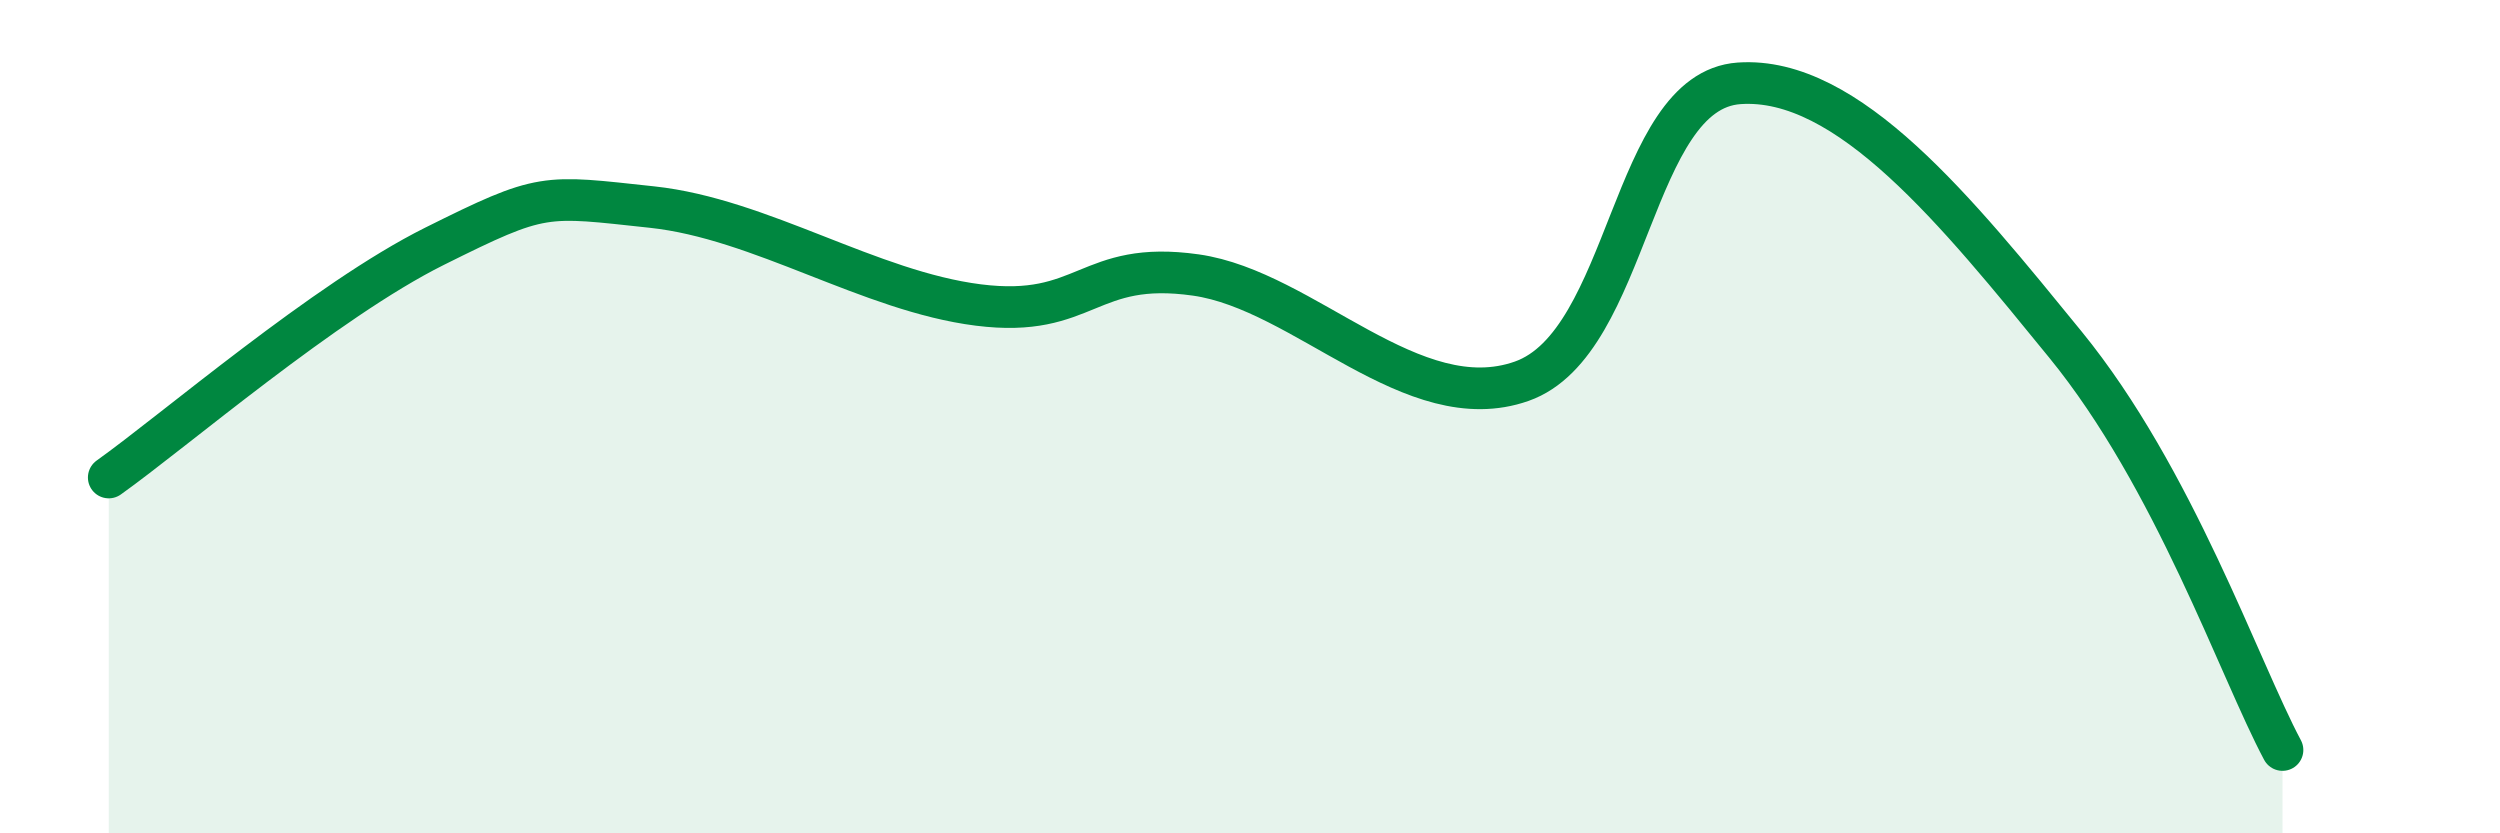
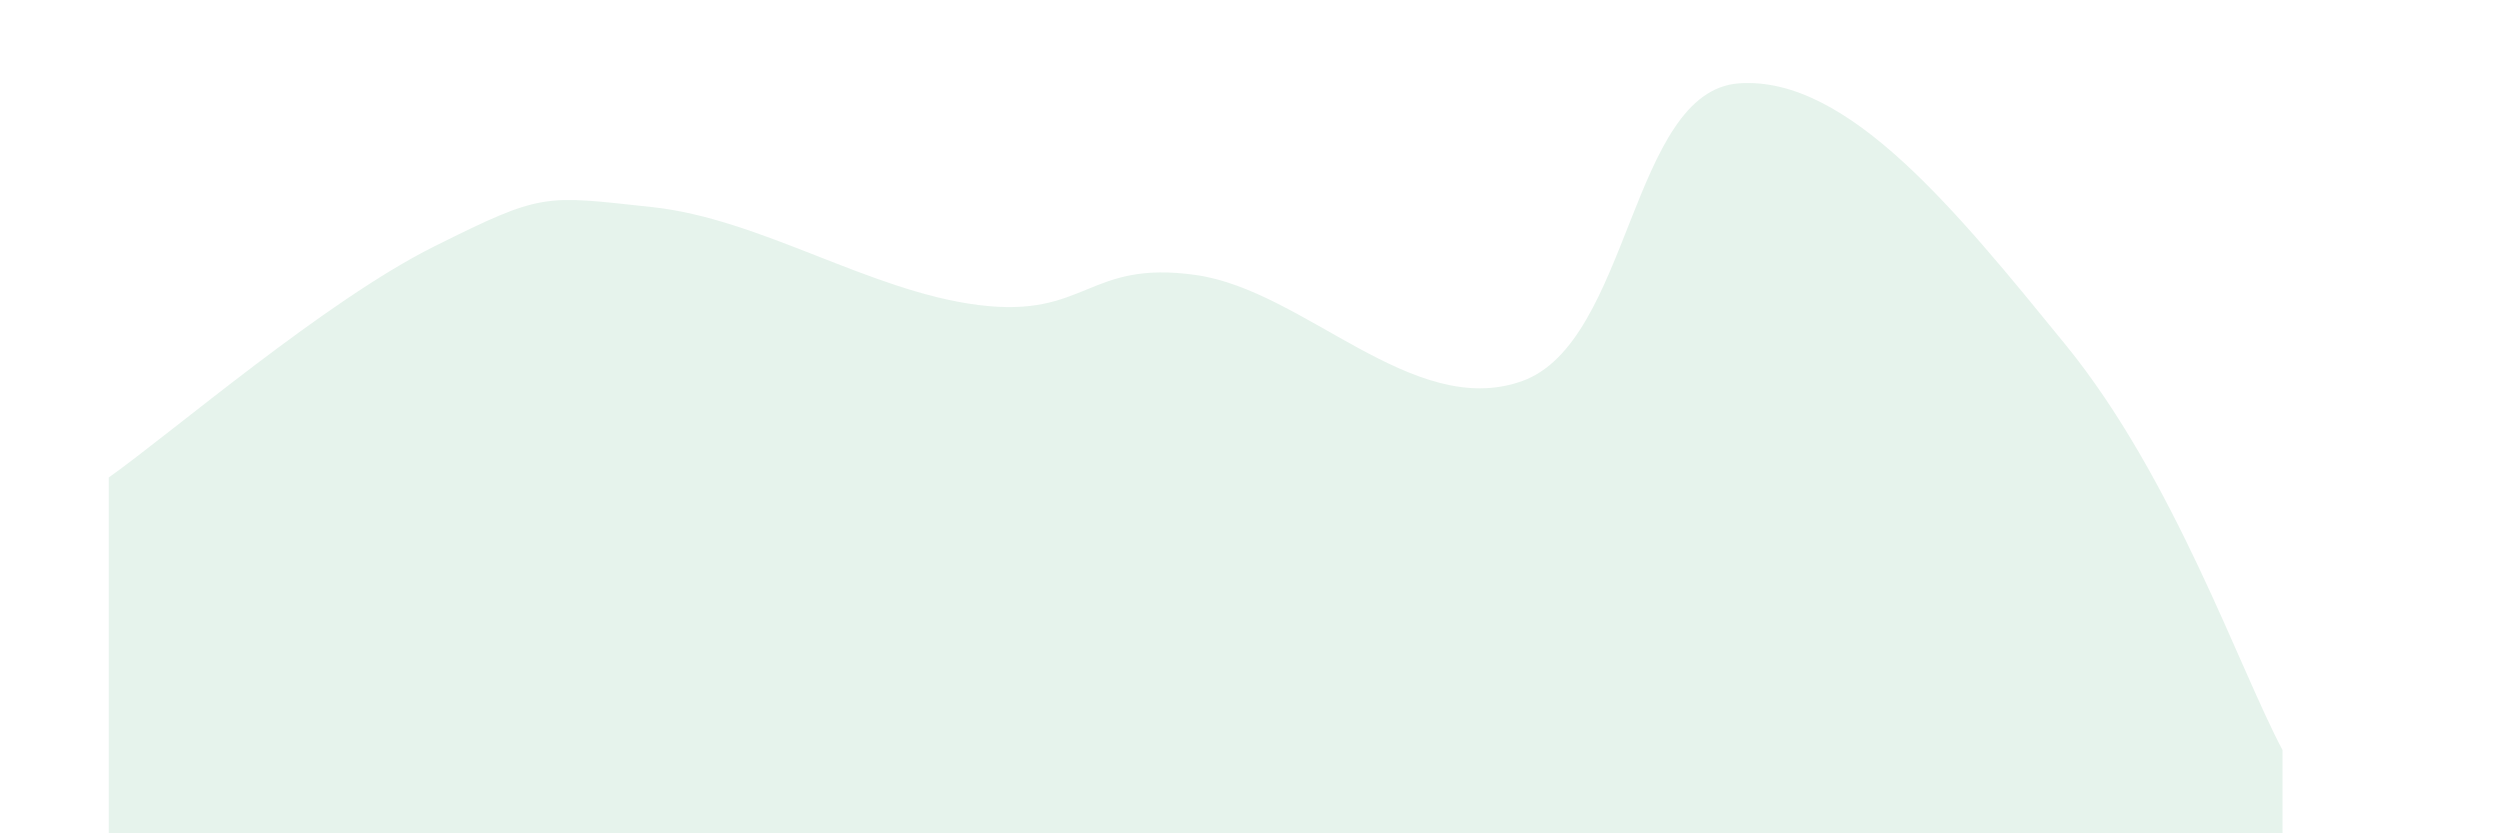
<svg xmlns="http://www.w3.org/2000/svg" width="60" height="20" viewBox="0 0 60 20">
  <path d="M 2.61,11.46 C 4.17,10.35 7.82,7.21 10.43,5.91 C 13.04,4.61 13.04,4.69 15.65,4.97 C 18.26,5.25 20.87,6.99 23.48,7.32 C 26.09,7.65 26.09,6.23 28.7,6.6 C 31.31,6.97 33.91,10.07 36.52,9.15 C 39.13,8.23 39.13,2.18 41.74,2 C 44.35,1.82 46.96,5.07 49.57,8.27 C 52.18,11.47 53.74,16.05 54.78,18L54.78 20L2.61 20Z" fill="#008740" opacity="0.1" stroke-linecap="round" stroke-linejoin="round" />
-   <path d="M 2.61,11.46 C 4.17,10.35 7.82,7.21 10.43,5.91 C 13.04,4.61 13.04,4.69 15.65,4.97 C 18.26,5.25 20.87,6.99 23.48,7.32 C 26.09,7.65 26.09,6.23 28.7,6.6 C 31.31,6.97 33.91,10.07 36.52,9.15 C 39.13,8.23 39.13,2.18 41.74,2 C 44.35,1.82 46.96,5.07 49.57,8.27 C 52.18,11.47 53.74,16.05 54.78,18" stroke="#008740" stroke-width="1" fill="none" stroke-linecap="round" stroke-linejoin="round" />
</svg>